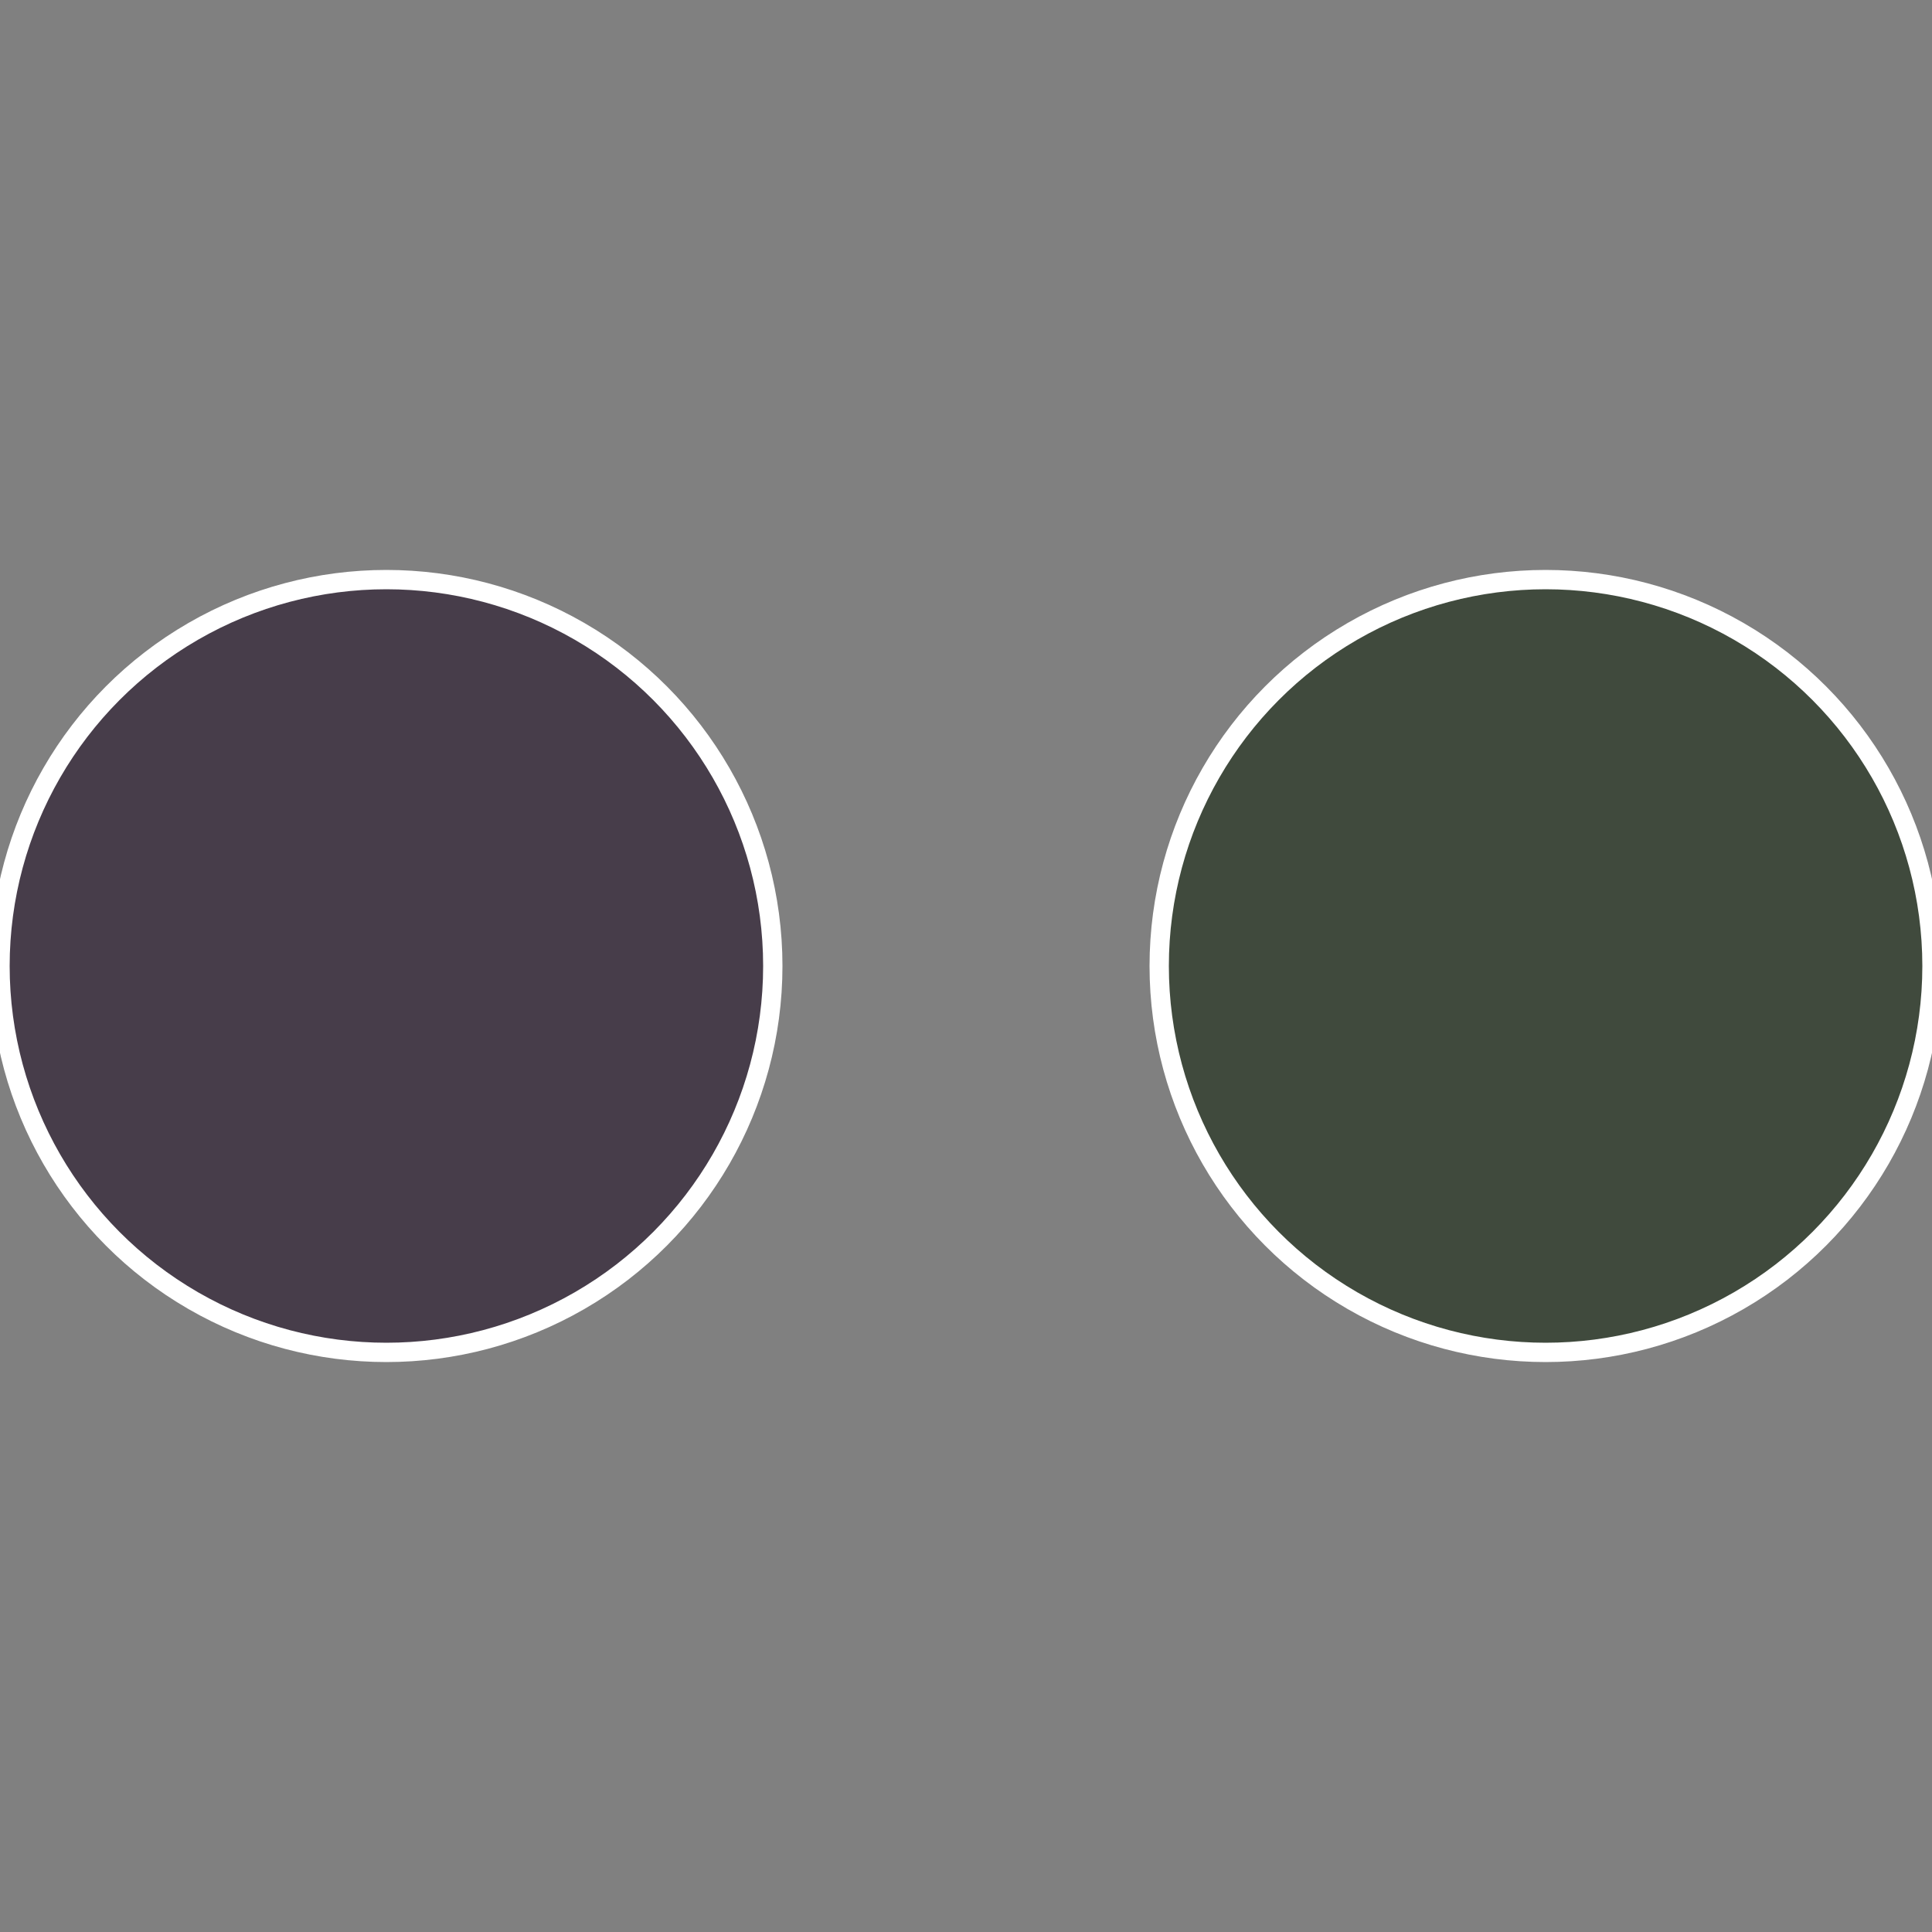
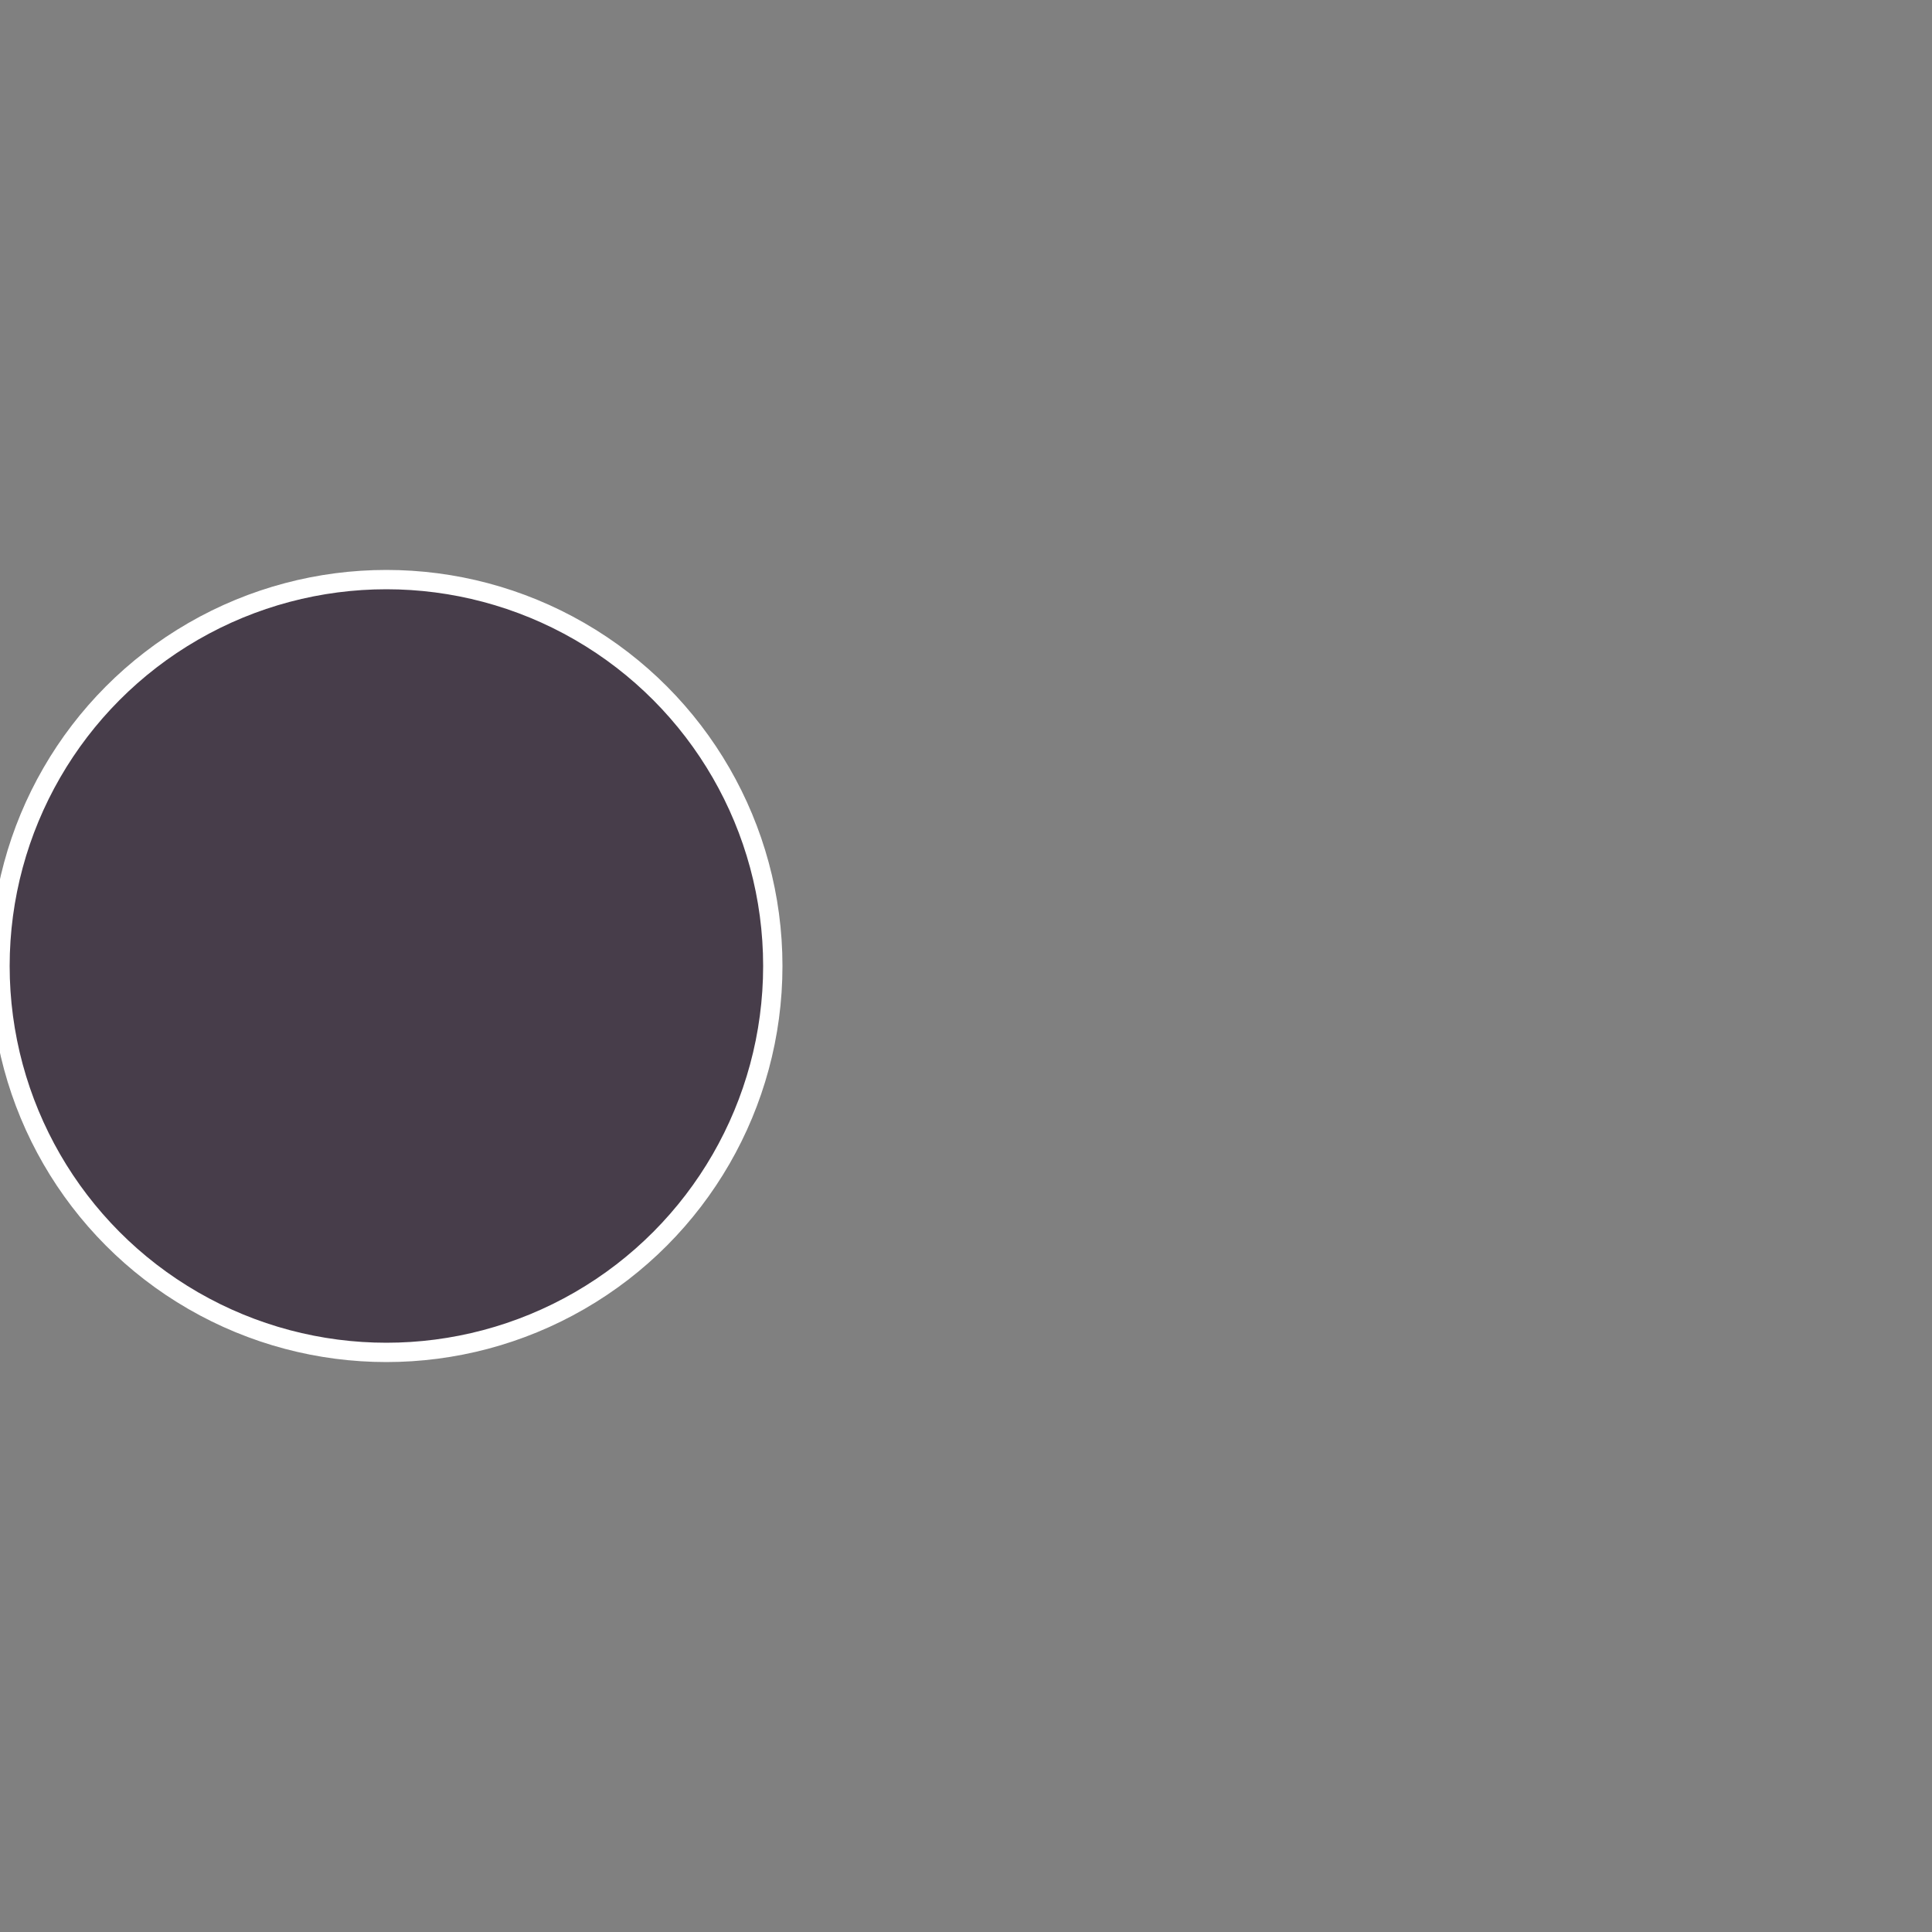
<svg xmlns="http://www.w3.org/2000/svg" width="500" height="500" viewBox="-1 -1 2 2">
  <rect x="-1" y="-1" width="2" height="2" fill="#808080" stroke="none" />
-   <circle cx="0.6" cy="0" r="0.4" fill="#404a3d" stroke="#fff" stroke-width="1%" />
  <circle cx="-0.6" cy="7.3478807948841E-17" r="0.4" fill="#473d4a" stroke="#fff" stroke-width="1%" />
</svg>